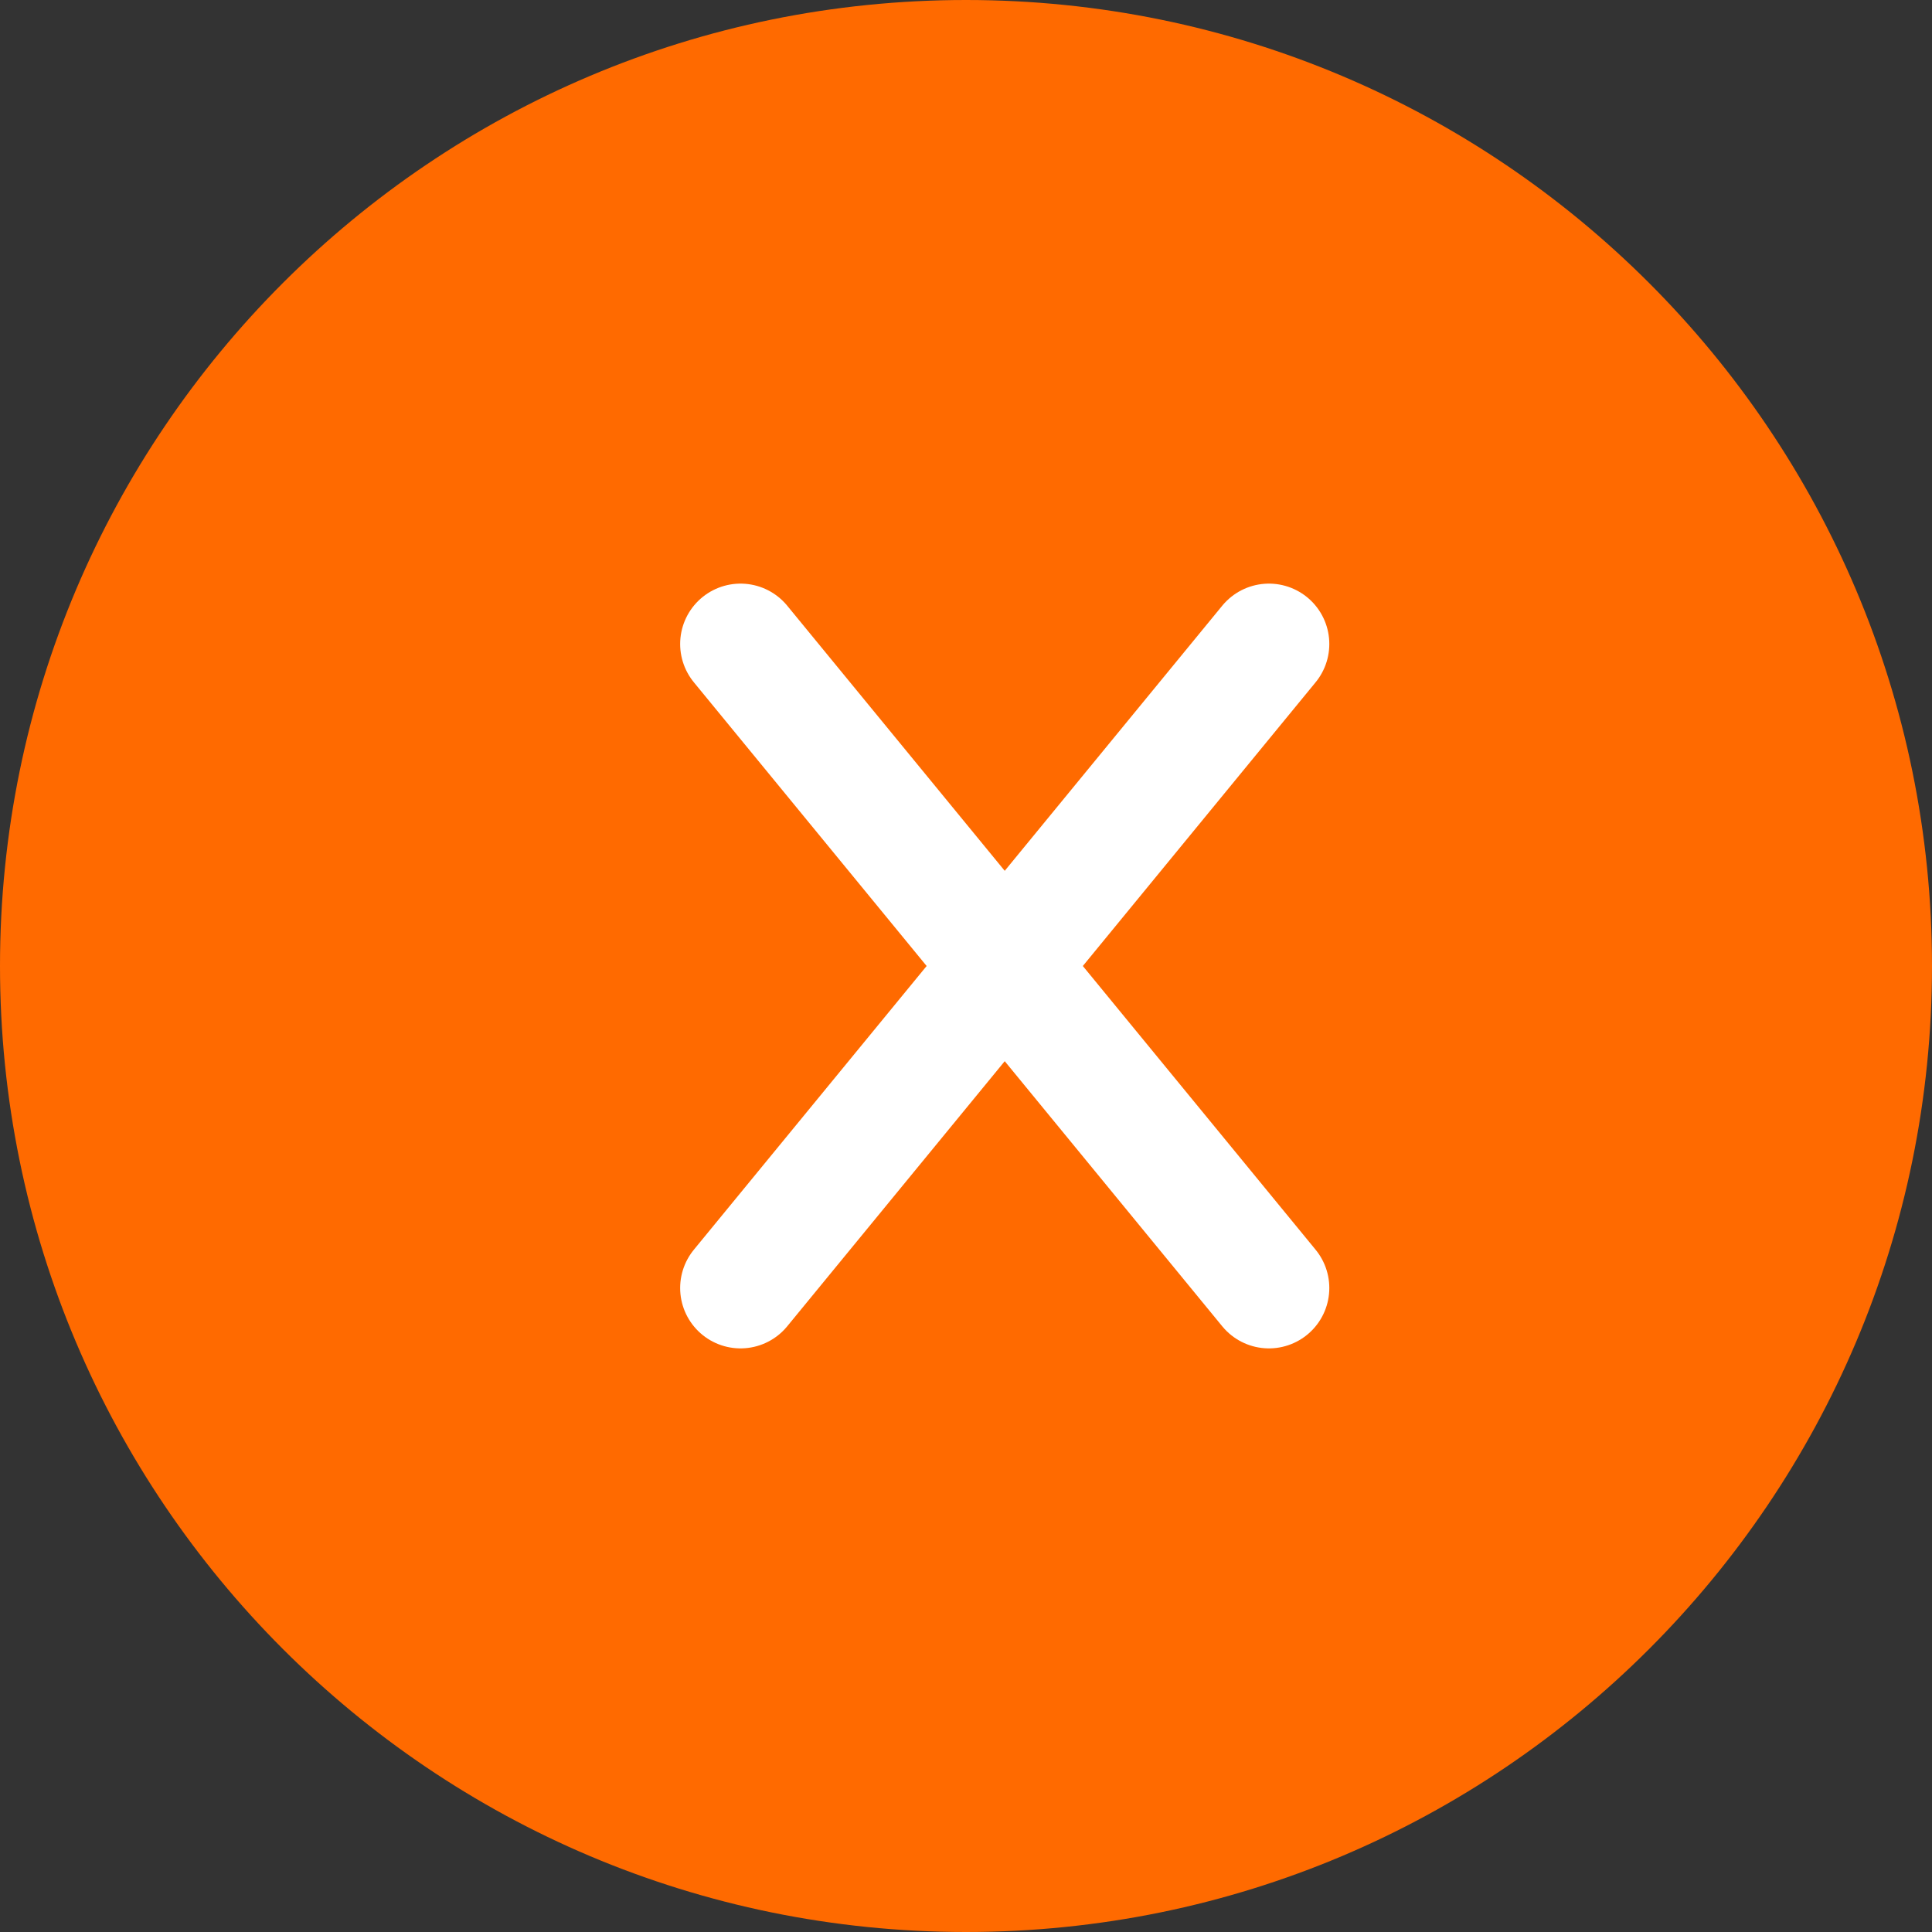
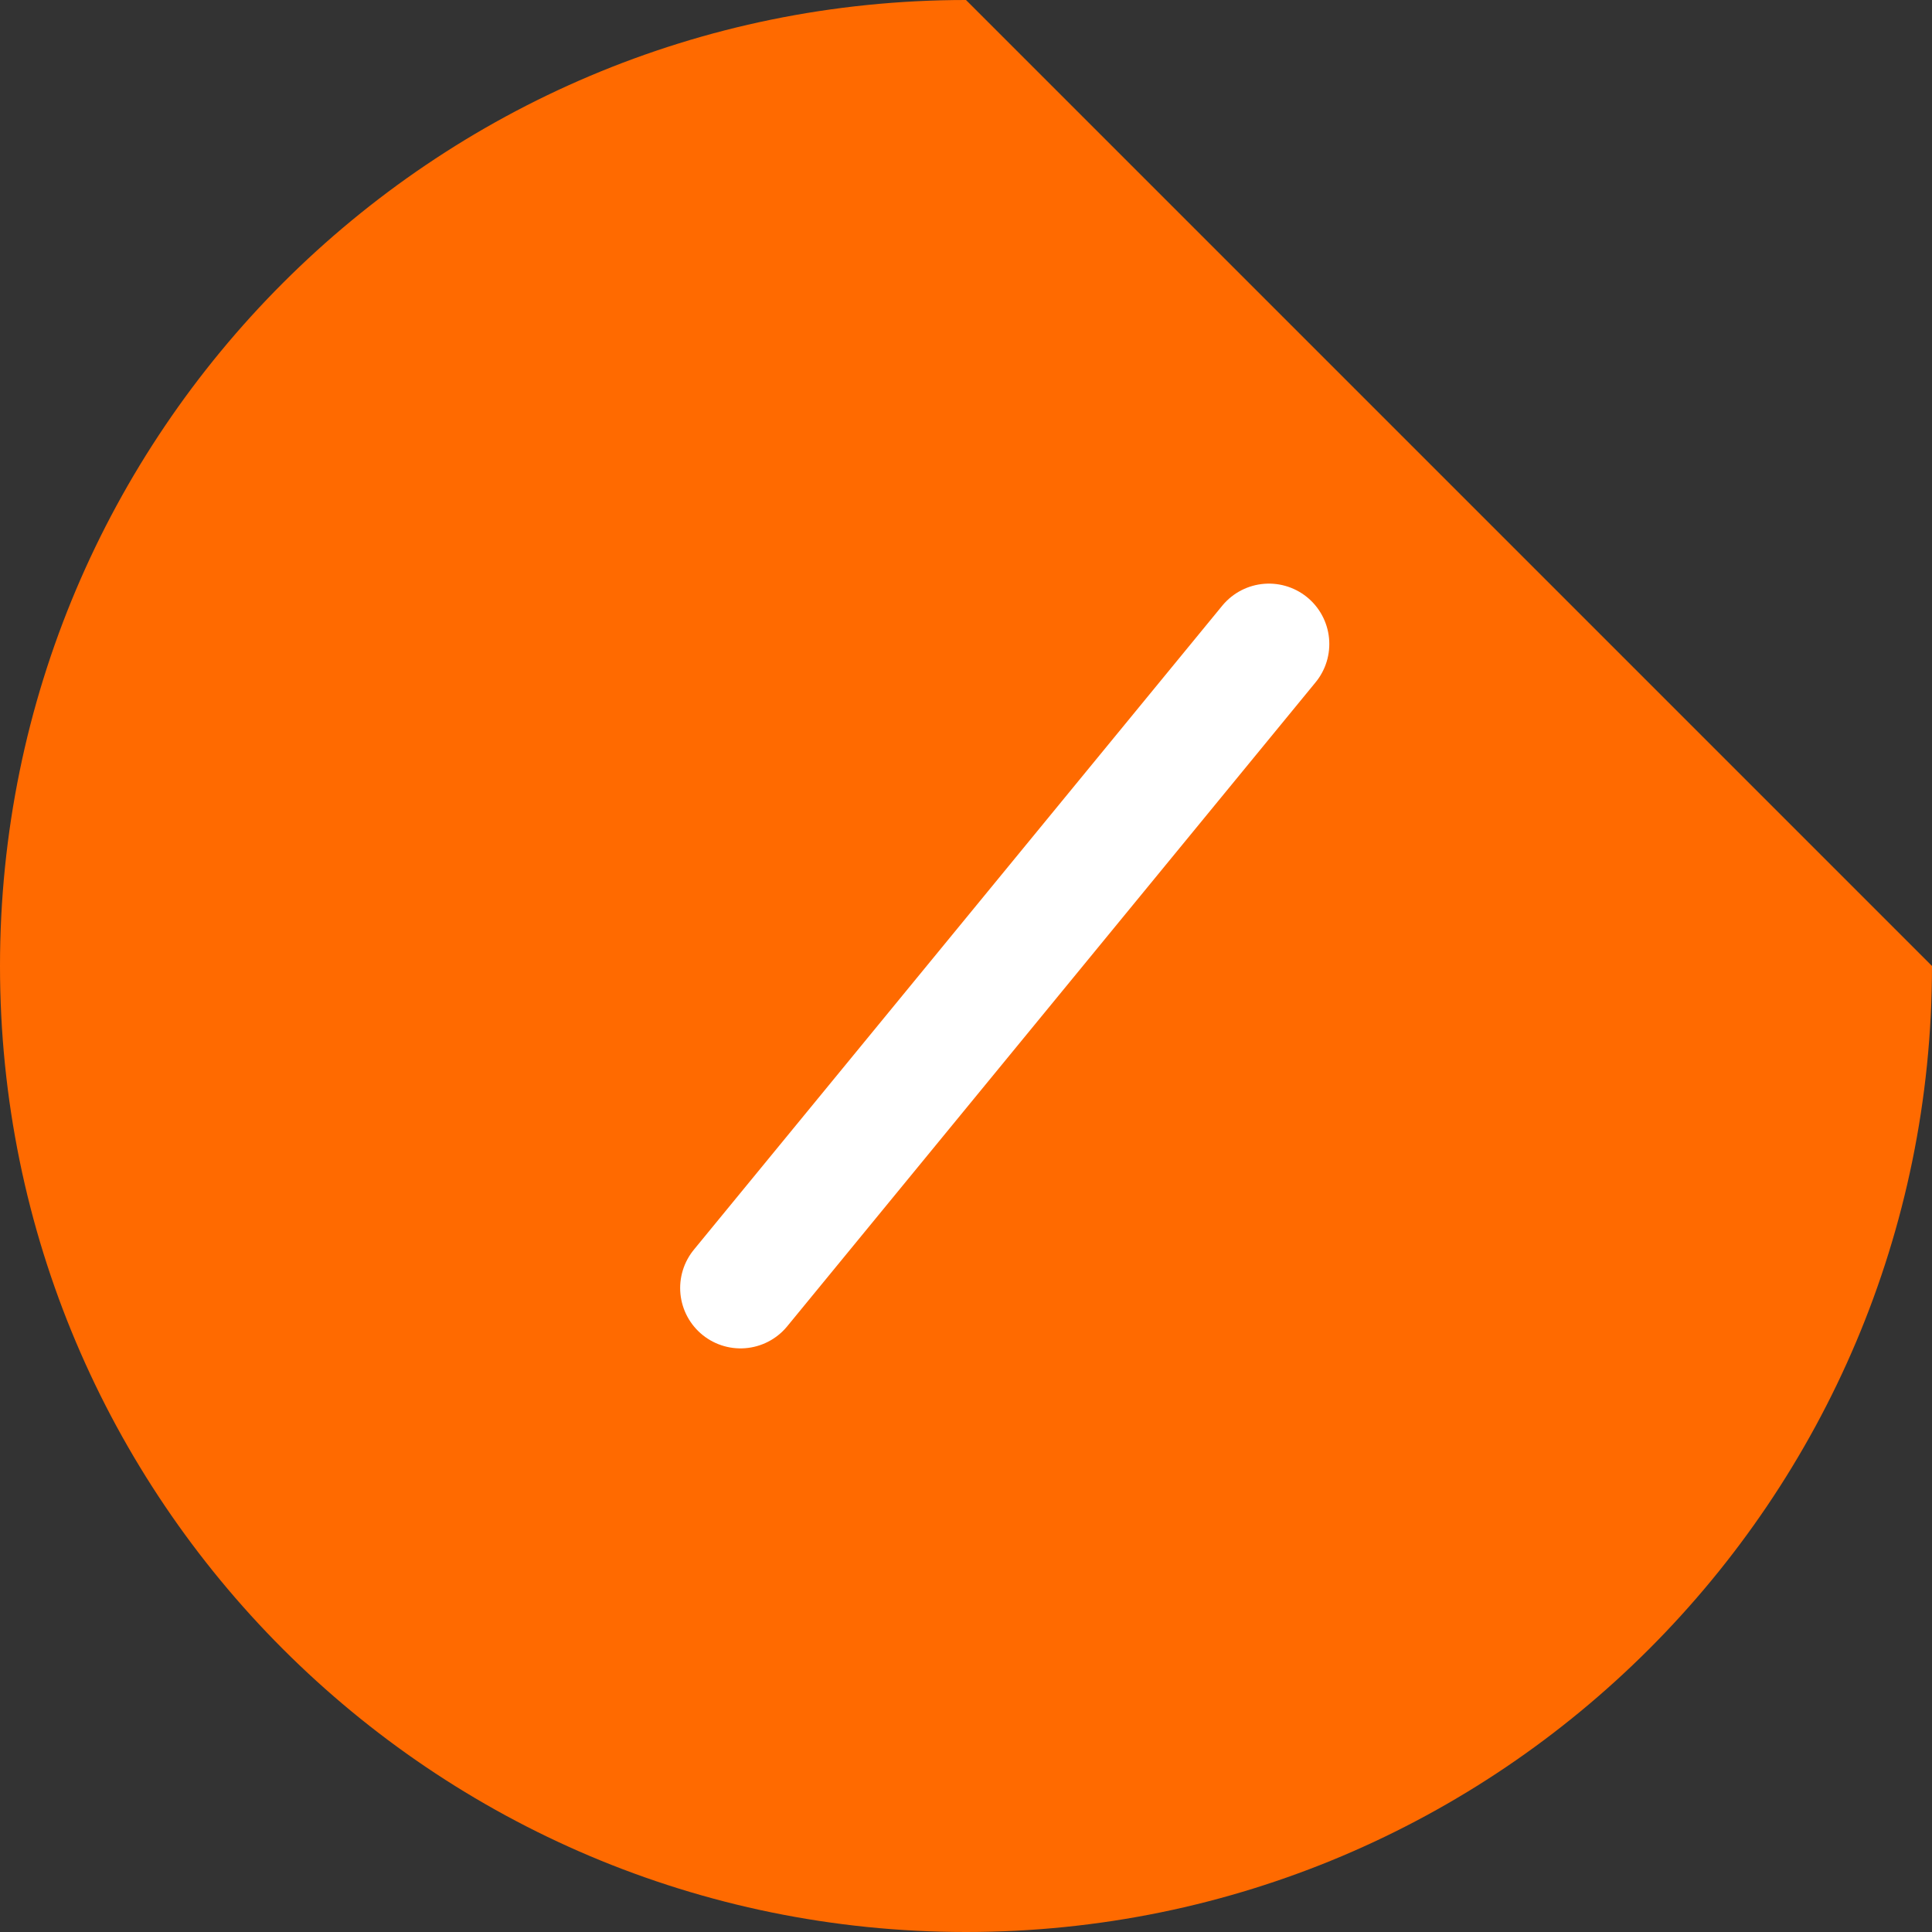
<svg xmlns="http://www.w3.org/2000/svg" width="64" height="64" viewBox="0 0 64 64" fill="none">
  <rect x="0" y="0" width="64" height="64" fill="#333333" stroke="none" />
-   <path d="M32 0C14.327 0 0 14.327 0 32C0 49.673 14.327 64 32 64C49.673 64 64 49.673 64 32C64 14.327 49.673 0 32 0Z" fill="#FF6A00" />
+   <path d="M32 0C14.327 0 0 14.327 0 32C0 49.673 14.327 64 32 64C49.673 64 64 49.673 64 32Z" fill="#FF6A00" />
  <path d="M24.531 42.667L42.035 21.333" stroke="white" stroke-width="4" stroke-linecap="round" stroke-linejoin="round" />
-   <path d="M24.531 21.333L42.035 42.667" stroke="white" stroke-width="4" stroke-linecap="round" stroke-linejoin="round" />
</svg>